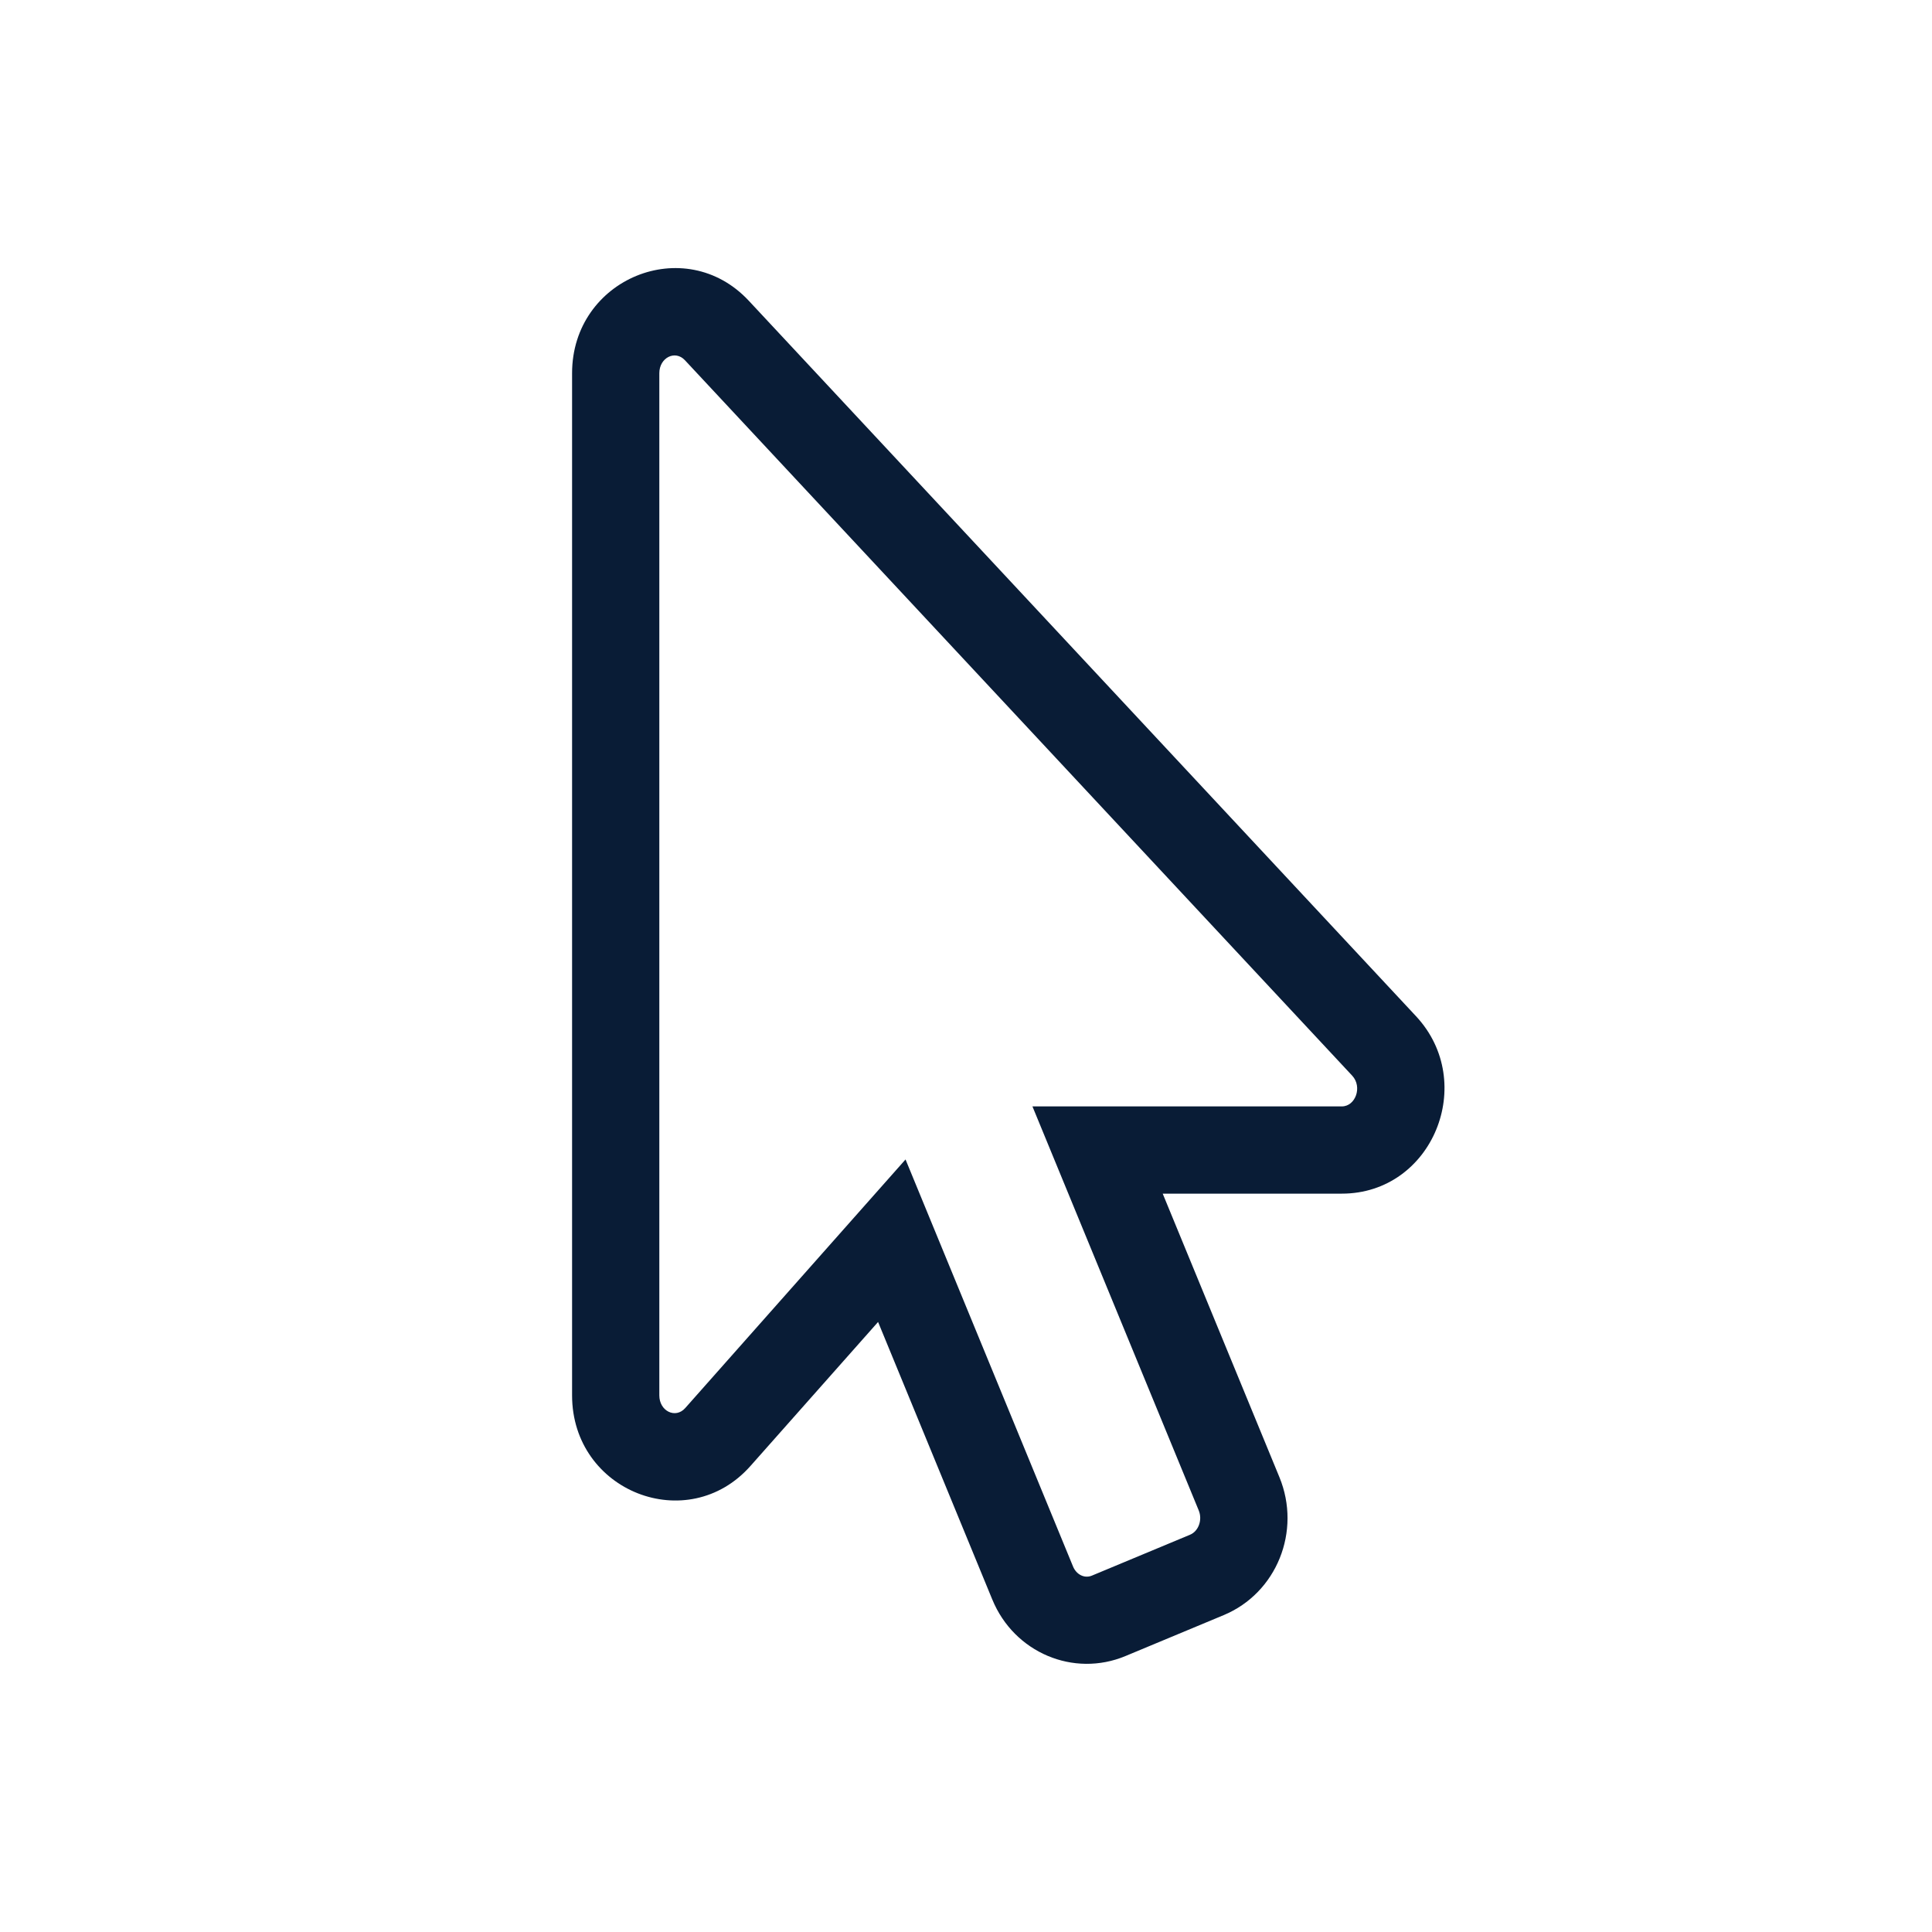
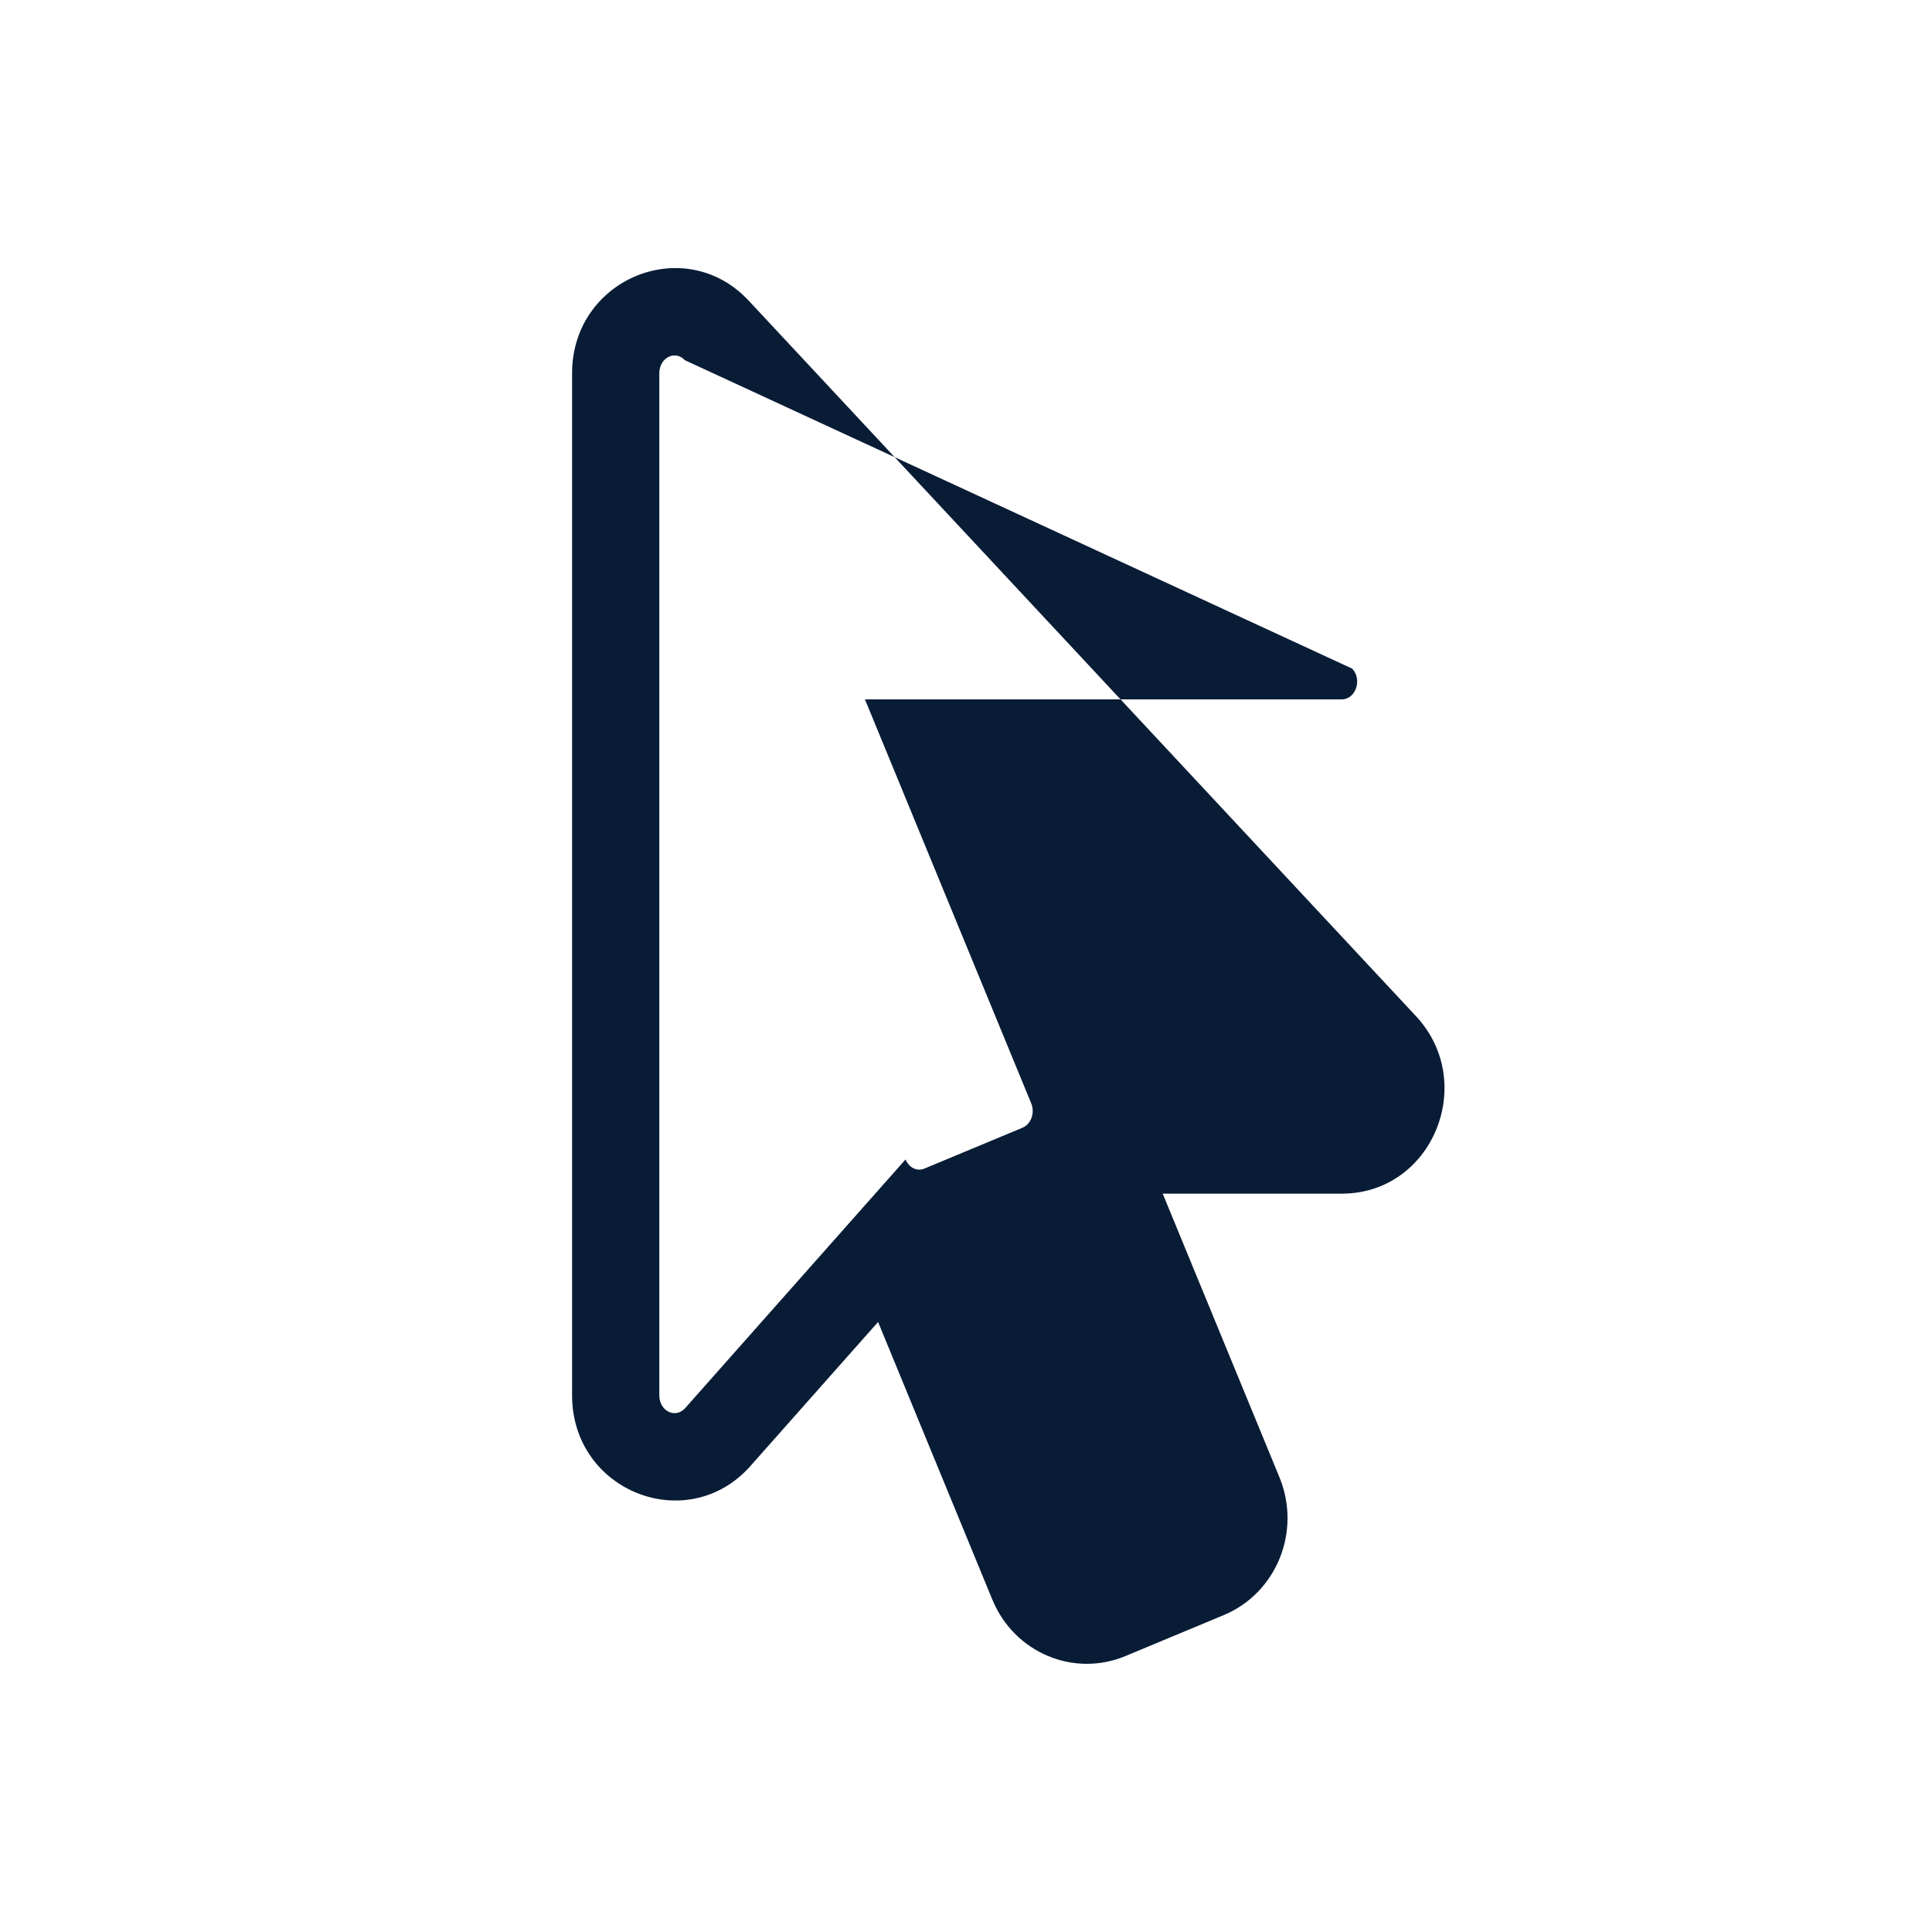
<svg xmlns="http://www.w3.org/2000/svg" viewBox="0 0 708.66 708.66">
  <defs>
    <style>.cls-1{fill:#091c36;}</style>
  </defs>
  <g id="Ebene_3" data-name="Ebene 3">
-     <path class="cls-1" d="M364,586.77,322.08,484.9l-46.79,52.8c-23,26-65.45,9.42-65.45-25.87V136.89c0-34.71,41.4-51.67,64.8-26.59L519.39,372.74c22.7,24.34,6.07,65.09-27.2,65.09H426.48l42.81,104c8.15,19.8-1,42.51-20.47,50.61l-36,15c-19,7.93-40.81-1.22-48.83-20.71ZM332.15,425.29l61.44,149.3c1.18,2.88,4.11,4.52,6.92,3.35l36-15c3.12-1.3,4.61-5.45,3.19-8.9l-61-148.21H492.19c5,0,7.62-7.16,3.8-11.27L251.23,132.13c-3.6-3.87-9.39-.92-9.39,4.76V511.83c0,5.78,5.94,8.67,9.5,4.65Z" />
+     <path class="cls-1" d="M364,586.77,322.08,484.9l-46.79,52.8c-23,26-65.45,9.42-65.45-25.87V136.89c0-34.71,41.4-51.67,64.8-26.59L519.39,372.74c22.7,24.34,6.07,65.09-27.2,65.09H426.48l42.81,104c8.15,19.8-1,42.51-20.47,50.61l-36,15c-19,7.93-40.81-1.22-48.83-20.71ZM332.15,425.29c1.18,2.88,4.11,4.52,6.92,3.35l36-15c3.12-1.3,4.61-5.45,3.19-8.9l-61-148.21H492.19c5,0,7.62-7.16,3.8-11.27L251.23,132.13c-3.6-3.87-9.39-.92-9.39,4.76V511.83c0,5.78,5.94,8.67,9.5,4.65Z" />
  </g>
</svg>